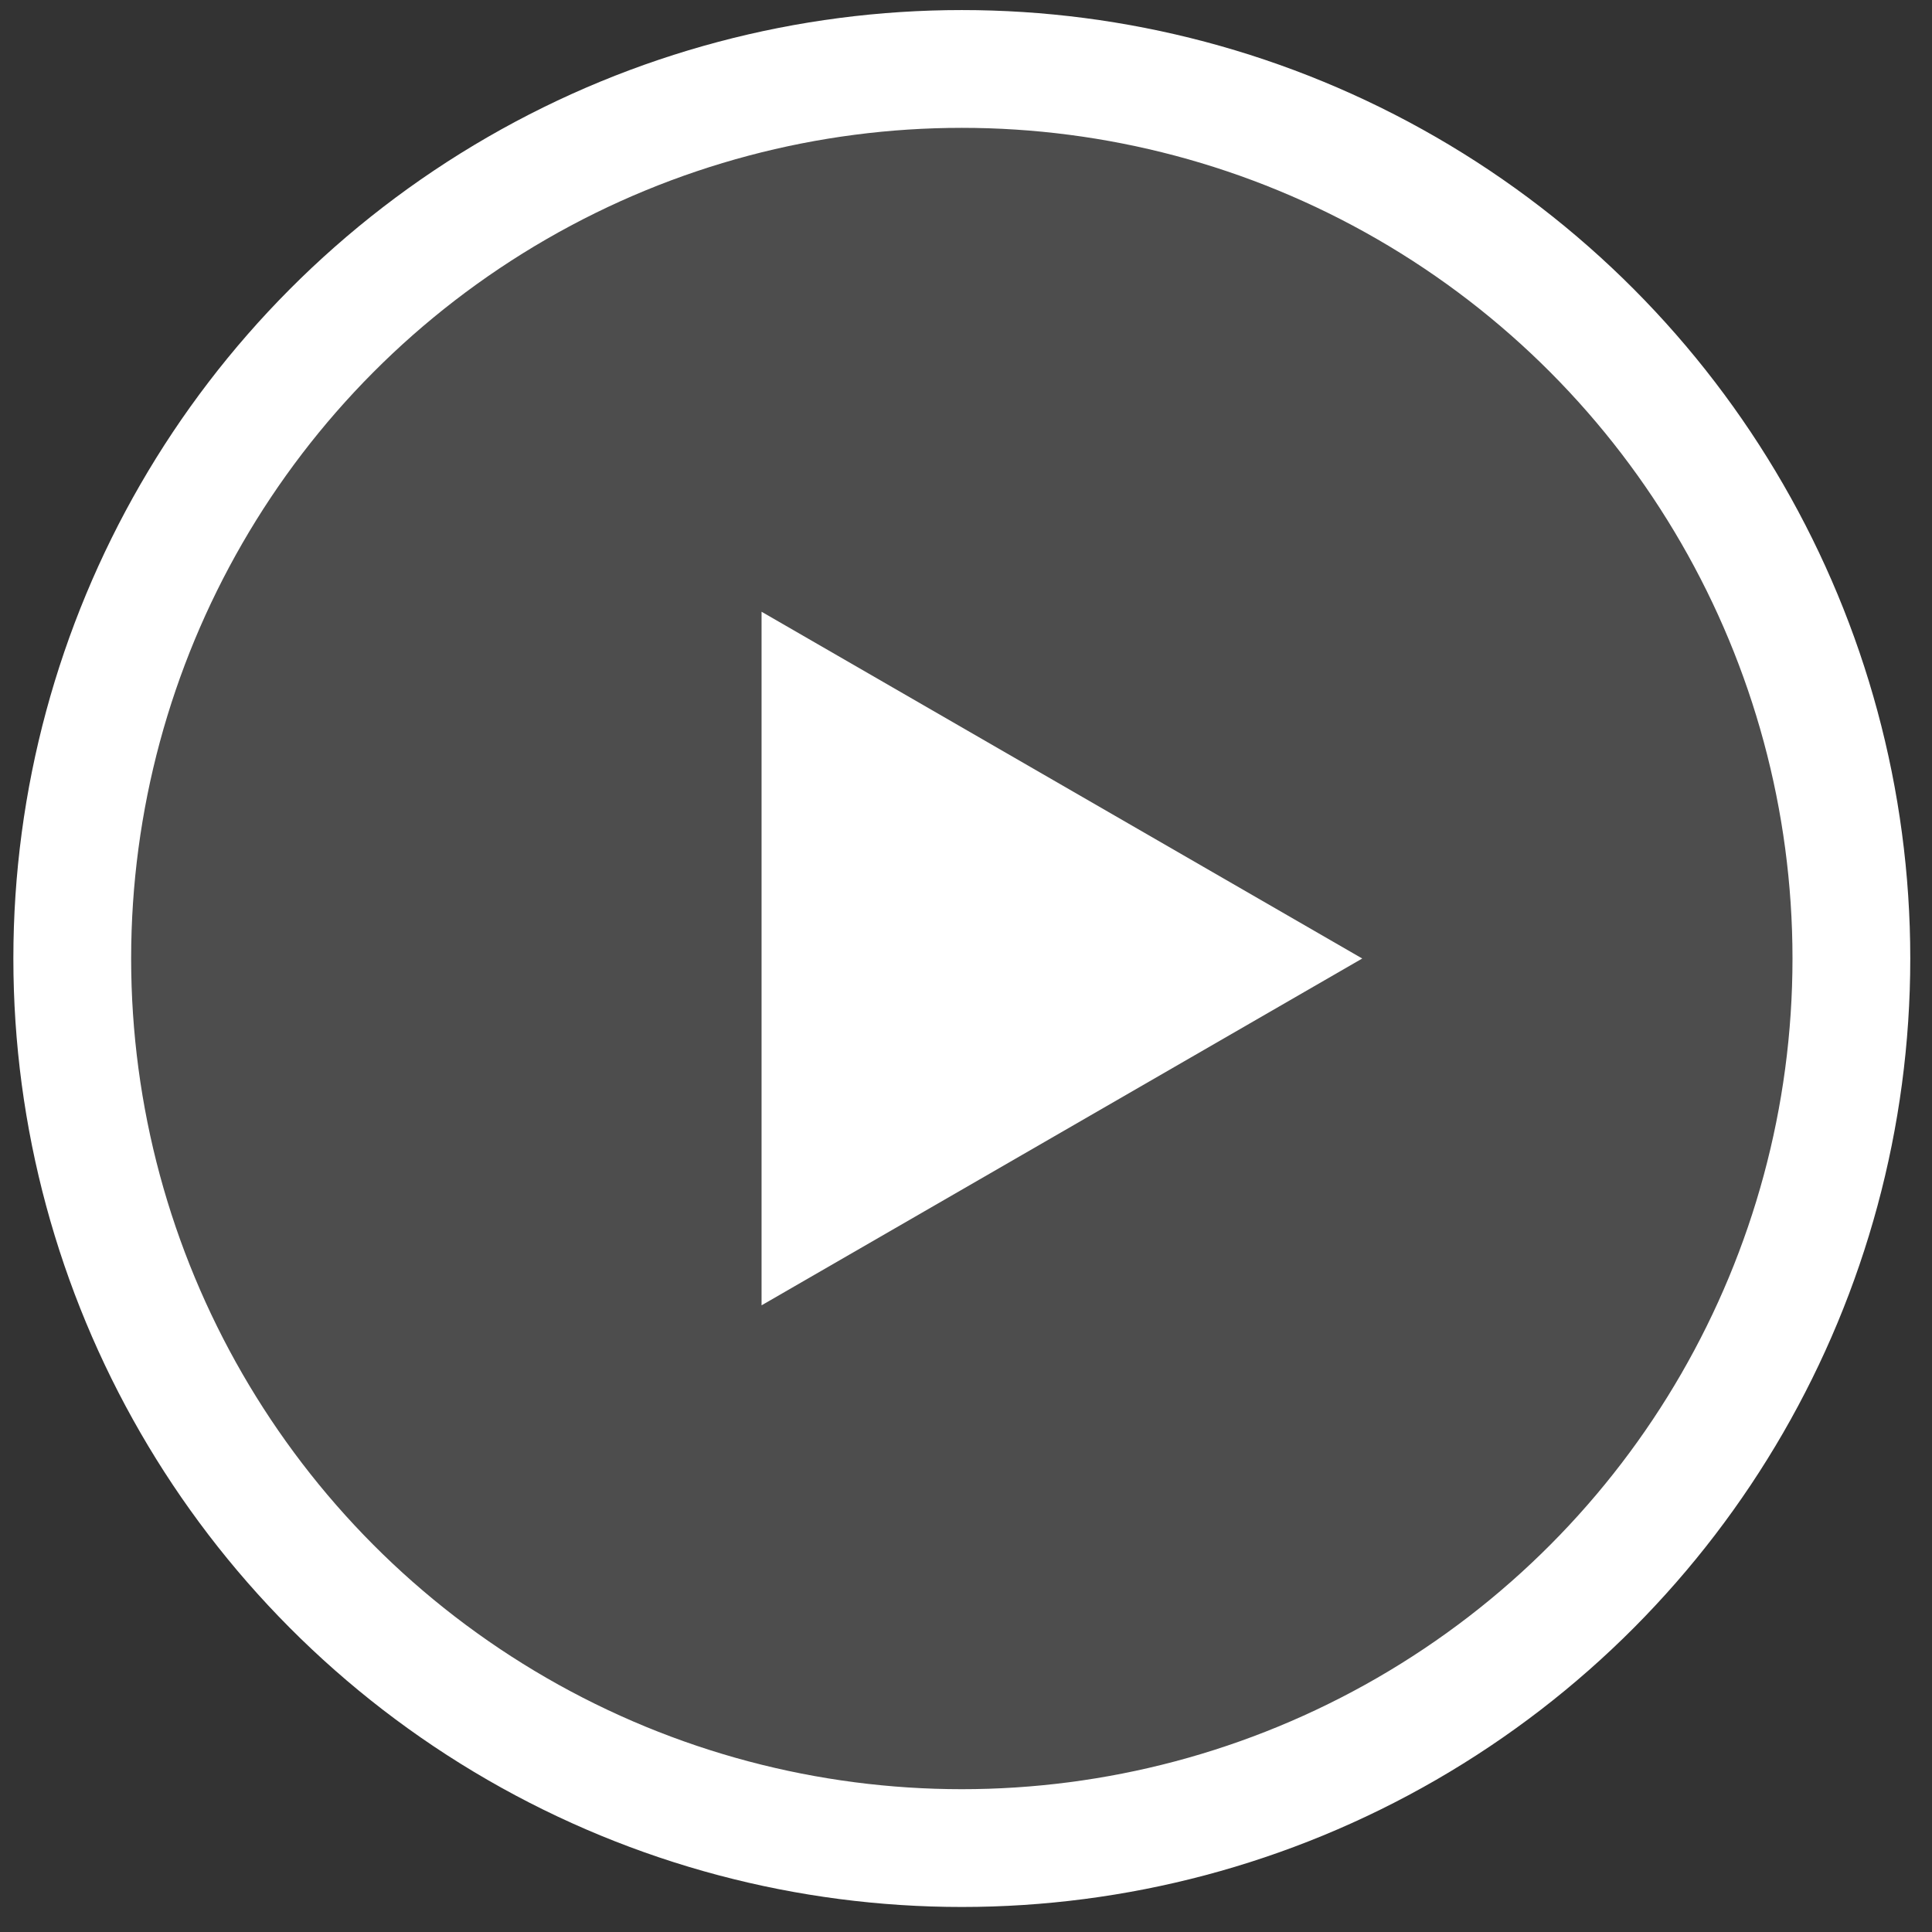
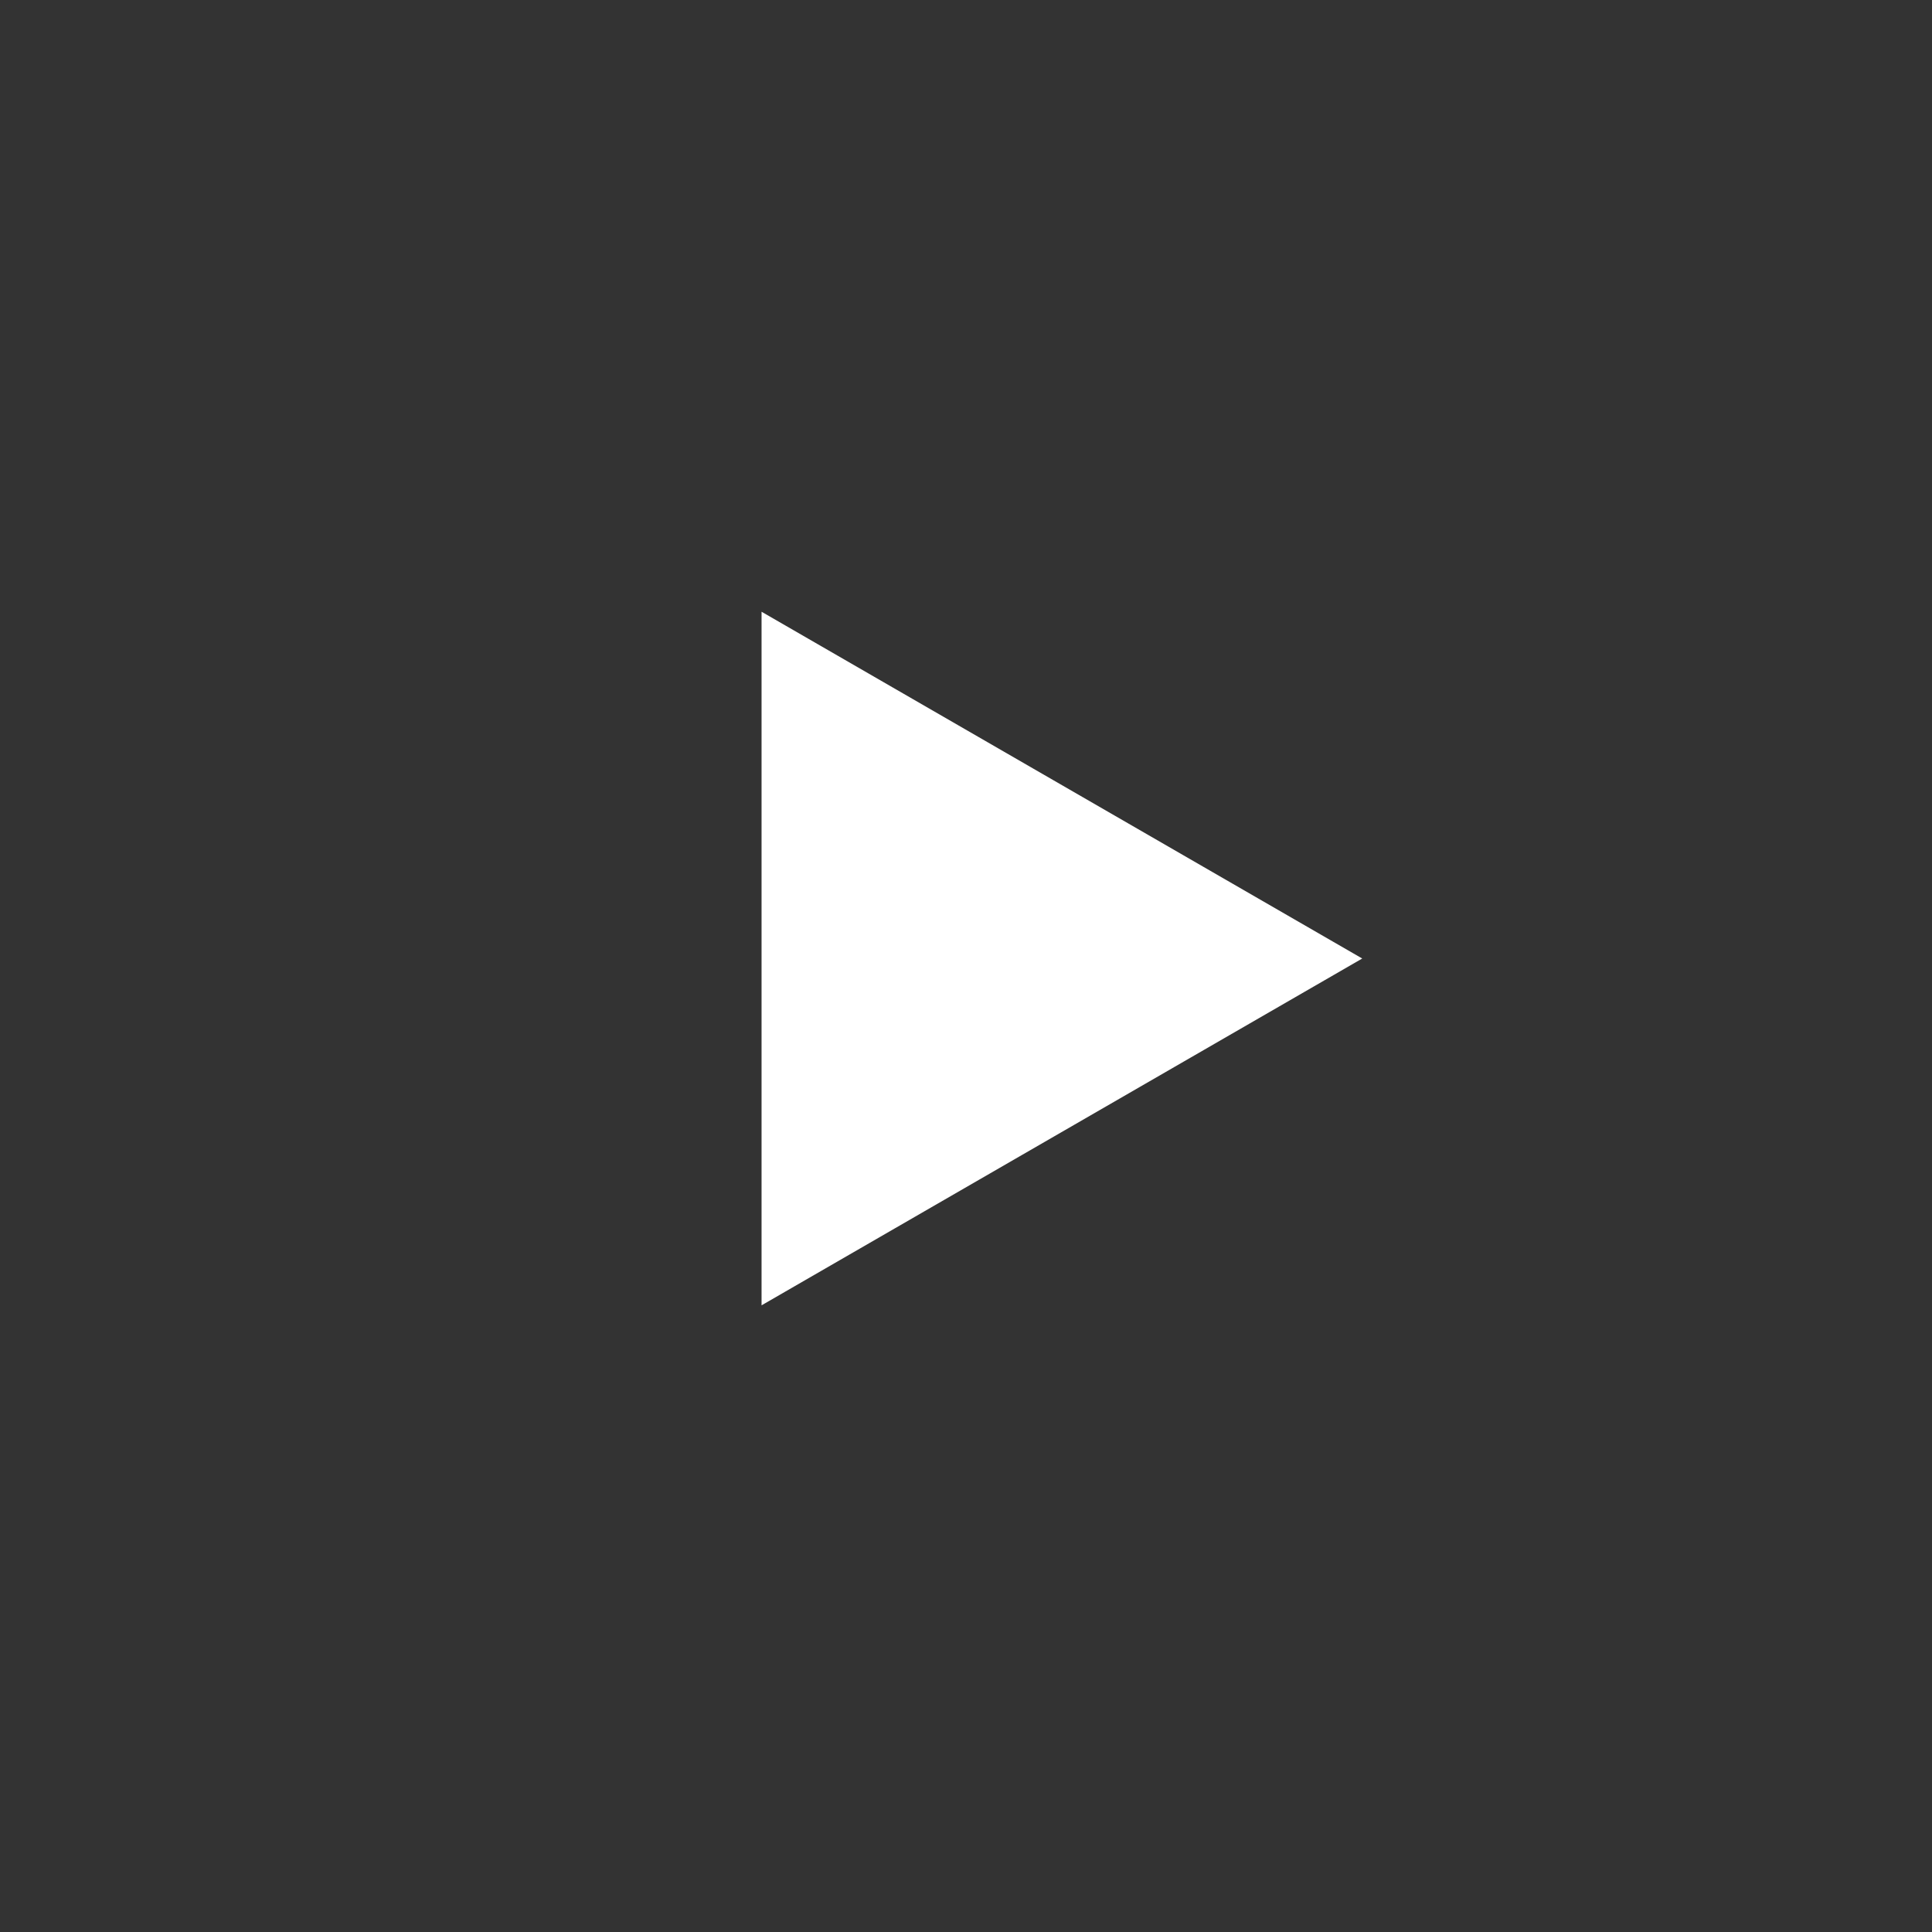
<svg xmlns="http://www.w3.org/2000/svg" width="55" height="55" viewBox="0 0 55 55" fill="none">
  <rect x="0" y="0" width="55" height="55" fill="#333333" stroke="none" />
-   <circle cx="27.381" cy="27.287" r="25.324" fill="white" fill-opacity="0.13" stroke="white" stroke-width="3.353" />
  <path d="M38.78 27.287L21.68 37.16L21.68 17.415L38.78 27.287Z" fill="white" />
</svg>